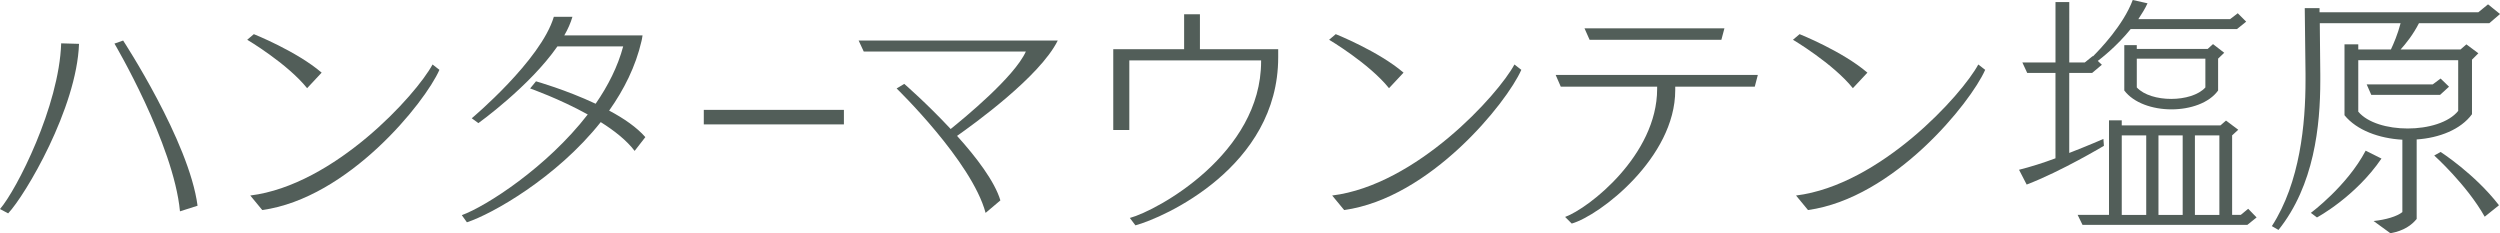
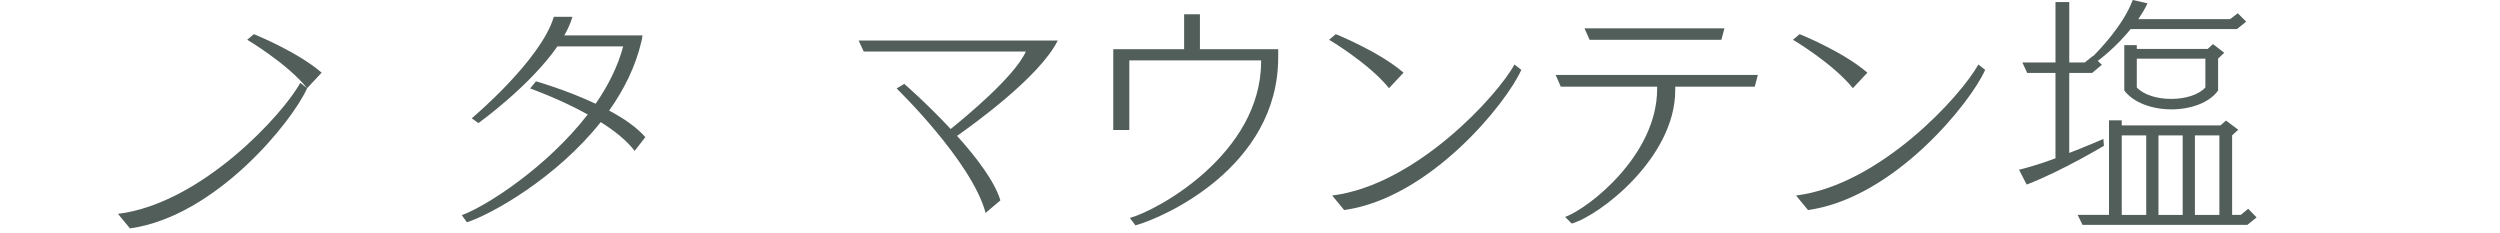
<svg xmlns="http://www.w3.org/2000/svg" id="_レイヤー_1" viewBox="0 0 196.183 18.304">
  <defs>
    <style>.cls-1{fill:#525e59;}</style>
  </defs>
-   <path class="cls-1" d="M0,16.404c1.3-1.5,4.641-8.062,4.801-13.003l1.4,.04c-.18,5.041-4.201,11.862-5.561,13.303l-.64-.34Zm14.123,.18c-.5-5.301-5.141-13.163-5.141-13.163l.68-.24s5.181,7.902,5.841,12.963l-1.38,.44Z" />
-   <path class="cls-1" d="M24.101,6.921c-1.56-1.94-4.701-3.801-4.701-3.801l.52-.44s3.361,1.34,5.321,3.021l-1.141,1.22Zm10.382-1.44c-1.14,2.581-7.142,10.062-13.903,11.002l-.94-1.14c6.602-.82,13.023-7.901,14.303-10.282l.54,.42Z" />
+   <path class="cls-1" d="M24.101,6.921c-1.56-1.94-4.701-3.801-4.701-3.801l.52-.44s3.361,1.34,5.321,3.021l-1.141,1.22Zc-1.14,2.581-7.142,10.062-13.903,11.002l-.94-1.14c6.602-.82,13.023-7.901,14.303-10.282l.54,.42Z" />
  <path class="cls-1" d="M49.803,11.843c-.62-.82-1.58-1.581-2.661-2.261-3.48,4.381-8.542,7.222-10.502,7.862l-.4-.56c1.92-.7,6.681-3.761,9.882-7.902-2.24-1.24-4.521-2.041-4.521-2.041l.46-.56s2.341,.66,4.681,1.76c.98-1.42,1.74-2.92,2.161-4.501h-5.161c-2.181,3.141-6.201,6.021-6.201,6.021l-.521-.38s5.421-4.541,6.441-7.962h1.46c-.14,.48-.36,.98-.64,1.46h6.141c-.02,.2-.08,.42-.08,.44-.46,2-1.38,3.821-2.541,5.461,1.141,.6,2.181,1.32,2.841,2.08l-.84,1.081Z" />
-   <path class="cls-1" d="M55.229,9.762v-1.14h10.995v1.14h-10.995Z" />
  <path class="cls-1" d="M77.342,16.704c-1.081-4.041-6.981-9.762-6.981-9.762l.6-.36s1.8,1.56,3.641,3.541c1.04-.84,5.001-4.081,5.901-6.081h-12.723l-.4-.86h15.624c-1.4,2.841-6.682,6.622-7.902,7.482,1.521,1.68,2.96,3.581,3.401,5.061l-1.16,.98Z" />
  <path class="cls-1" d="M88.661,17.104c2.201-.6,10.302-5.061,10.302-12.282v-.08h-10.342v5.461h-1.26V3.861h5.561V1.12h1.24V3.861h6.142v.64c0,8.602-8.982,12.583-11.203,13.183l-.44-.581Z" />
  <path class="cls-1" d="M109.001,6.921c-1.56-1.94-4.701-3.801-4.701-3.801l.52-.44s3.361,1.34,5.321,3.021l-1.141,1.22Zm10.382-1.44c-1.14,2.581-7.142,10.062-13.903,11.002l-.94-1.14c6.602-.82,13.023-7.901,14.303-10.282l.54,.42Z" />
  <path class="cls-1" d="M131.461,6.802v.28c0,5.281-5.901,9.822-8.122,10.462l-.52-.52c1.86-.68,7.222-4.861,7.222-10.042v-.18h-7.562l-.4-.92h15.863l-.24,.92h-6.242Zm-6.721-3.681l-.4-.9h10.982l-.24,.9h-10.342Z" />
  <path class="cls-1" d="M145.401,6.921c-1.56-1.94-4.701-3.801-4.701-3.801l.52-.44s3.361,1.34,5.321,3.021l-1.141,1.22Zm10.382-1.44c-1.14,2.581-7.142,10.062-13.903,11.002l-.94-1.14c6.602-.82,13.023-7.901,14.303-10.282l.54,.42Z" />
  <path class="cls-1" d="M175.543,2.281h-8.342c-1.1,1.36-2.32,2.3-2.581,2.5l.32,.3-.76,.64h-1.8v6.281c1.5-.58,2.681-1.1,2.681-1.1l.04,.54s-3.34,2-6.061,3.041l-.6-1.161c.88-.22,1.9-.54,2.86-.9V5.721h-2.22l-.38-.82h2.601V.16h1.081V4.901h1.22l.62-.5,.02,.02c.52-.52,2.38-2.44,3.121-4.421l1.16,.26c-.2,.44-.46,.84-.72,1.24h7.202l.6-.46,.66,.66-.72,.58Zm.82,15.363h-12.943l-.38-.78h2.46v-7.422h1v.4h7.742l.44-.38,.96,.72-.48,.44v6.241h.68l.58-.48,.66,.68-.72,.58Zm-7.942-7.021h-1.92v6.241h1.92v-6.241Zm5.641-6.021v2.5c-.7,.98-2.18,1.48-3.661,1.48s-2.96-.5-3.701-1.48V3.541h.98v.3h5.562l.42-.38,.88,.68-.48,.46Zm-1,0h-5.381v2.26c.561,.601,1.621,.9,2.701,.9,1.061,0,2.141-.3,2.681-.9v-2.26Zm-1.78,6.021h-1.9v6.241h1.9v-6.241Zm2.88,0h-1.92v6.241h1.92v-6.241Z" />
-   <path class="cls-1" d="M186.261,17.344c.96-.1,1.84-.36,2.26-.7v-5.681c-1.82-.1-3.581-.74-4.541-1.92V3.481h1.081v.4h2.561c.2-.42,.54-1.2,.76-2.061h-6.341l.04,4.041v.46c0,3.561-.48,8.222-3.281,11.723l-.52-.3c2.221-3.44,2.641-8.042,2.641-11.462v-.48l-.06-5.161h1.16v.32h12.463l.76-.62,.94,.76-.84,.72h-5.521c-.46,.9-1.04,1.621-1.44,2.061h4.701l.46-.4,.94,.7-.5,.5v4.281c-.88,1.2-2.561,1.86-4.341,1.98v6.241c-.4,.48-.98,.92-2.06,1.121l-1.32-.96Zm-4.921-.64s2.841-2.101,4.301-4.881l1.24,.62c-2.041,3-5.061,4.621-5.061,4.621l-.48-.36Zm11.562-11.982h-7.841v4.041c.74,.88,2.3,1.32,3.88,1.32,1.601,0,3.221-.46,3.961-1.38v-3.981Zm-1.42,2.721h-5.401l-.36-.82h5.181l.62-.46,.66,.64-.7,.64Zm3.501,9.562c-1.42-2.521-3.961-4.801-3.961-4.801l.5-.28s2.681,1.72,4.581,4.181l-1.12,.9Z" />
</svg>